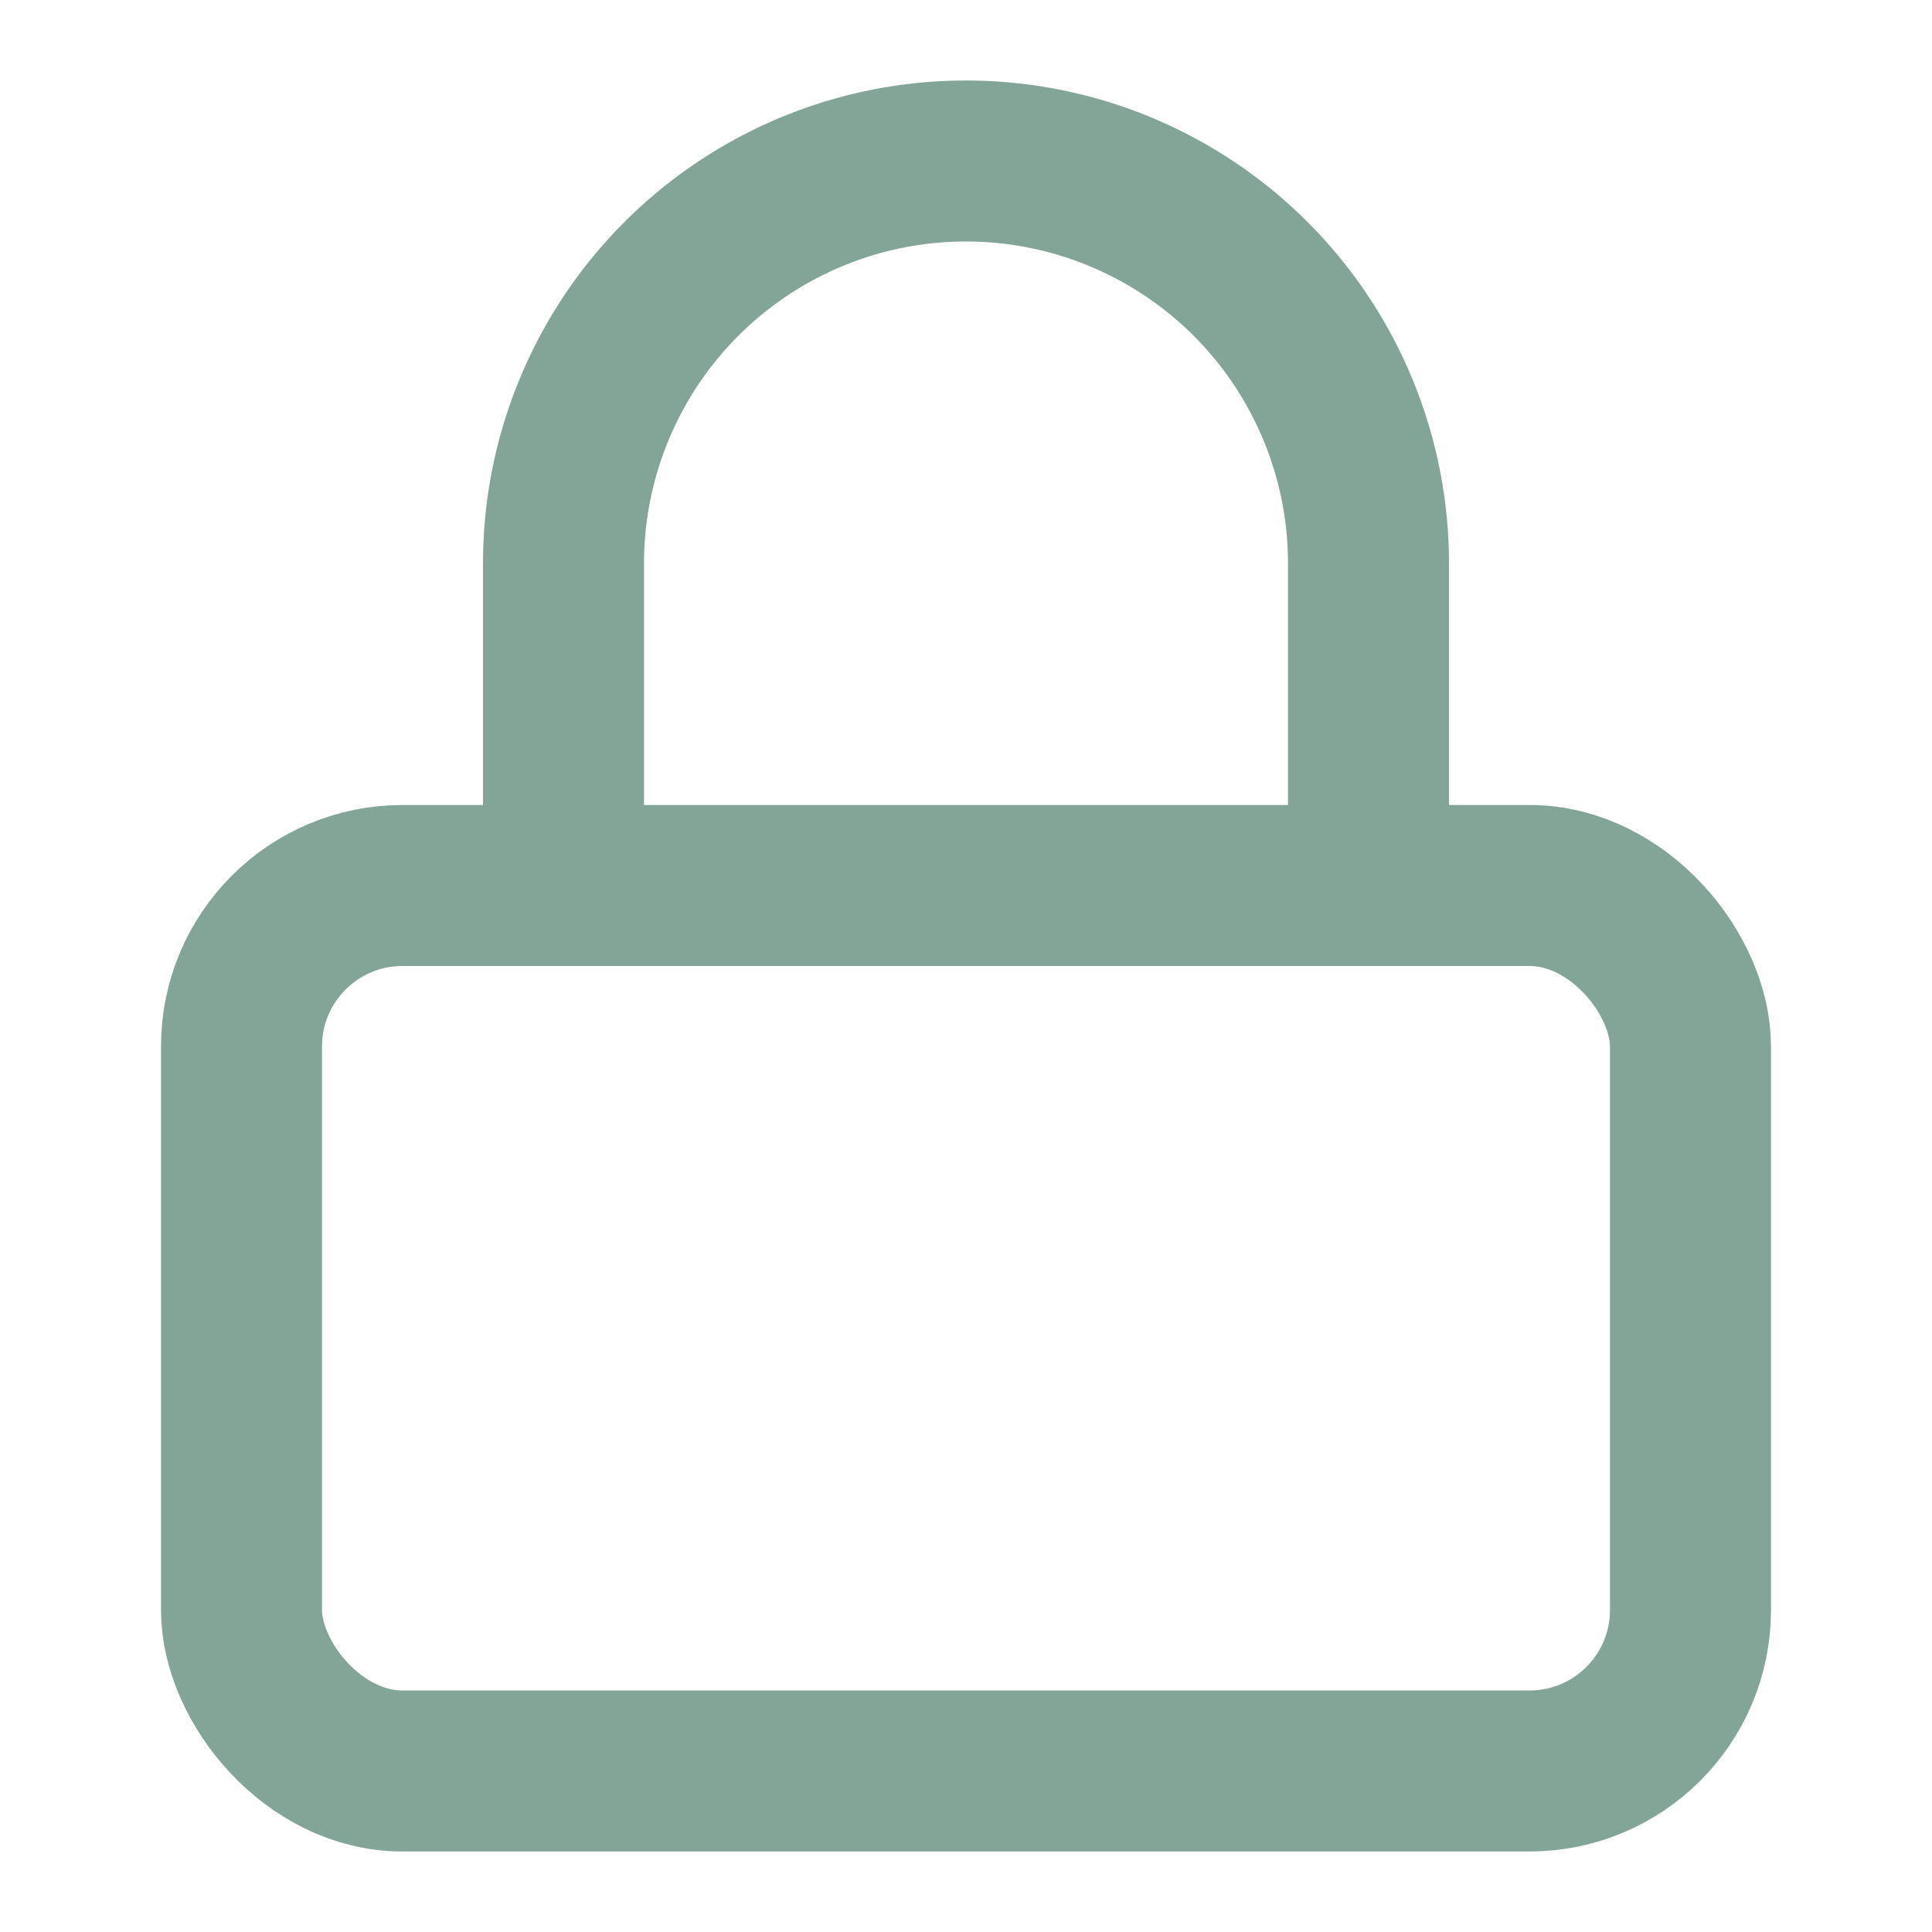
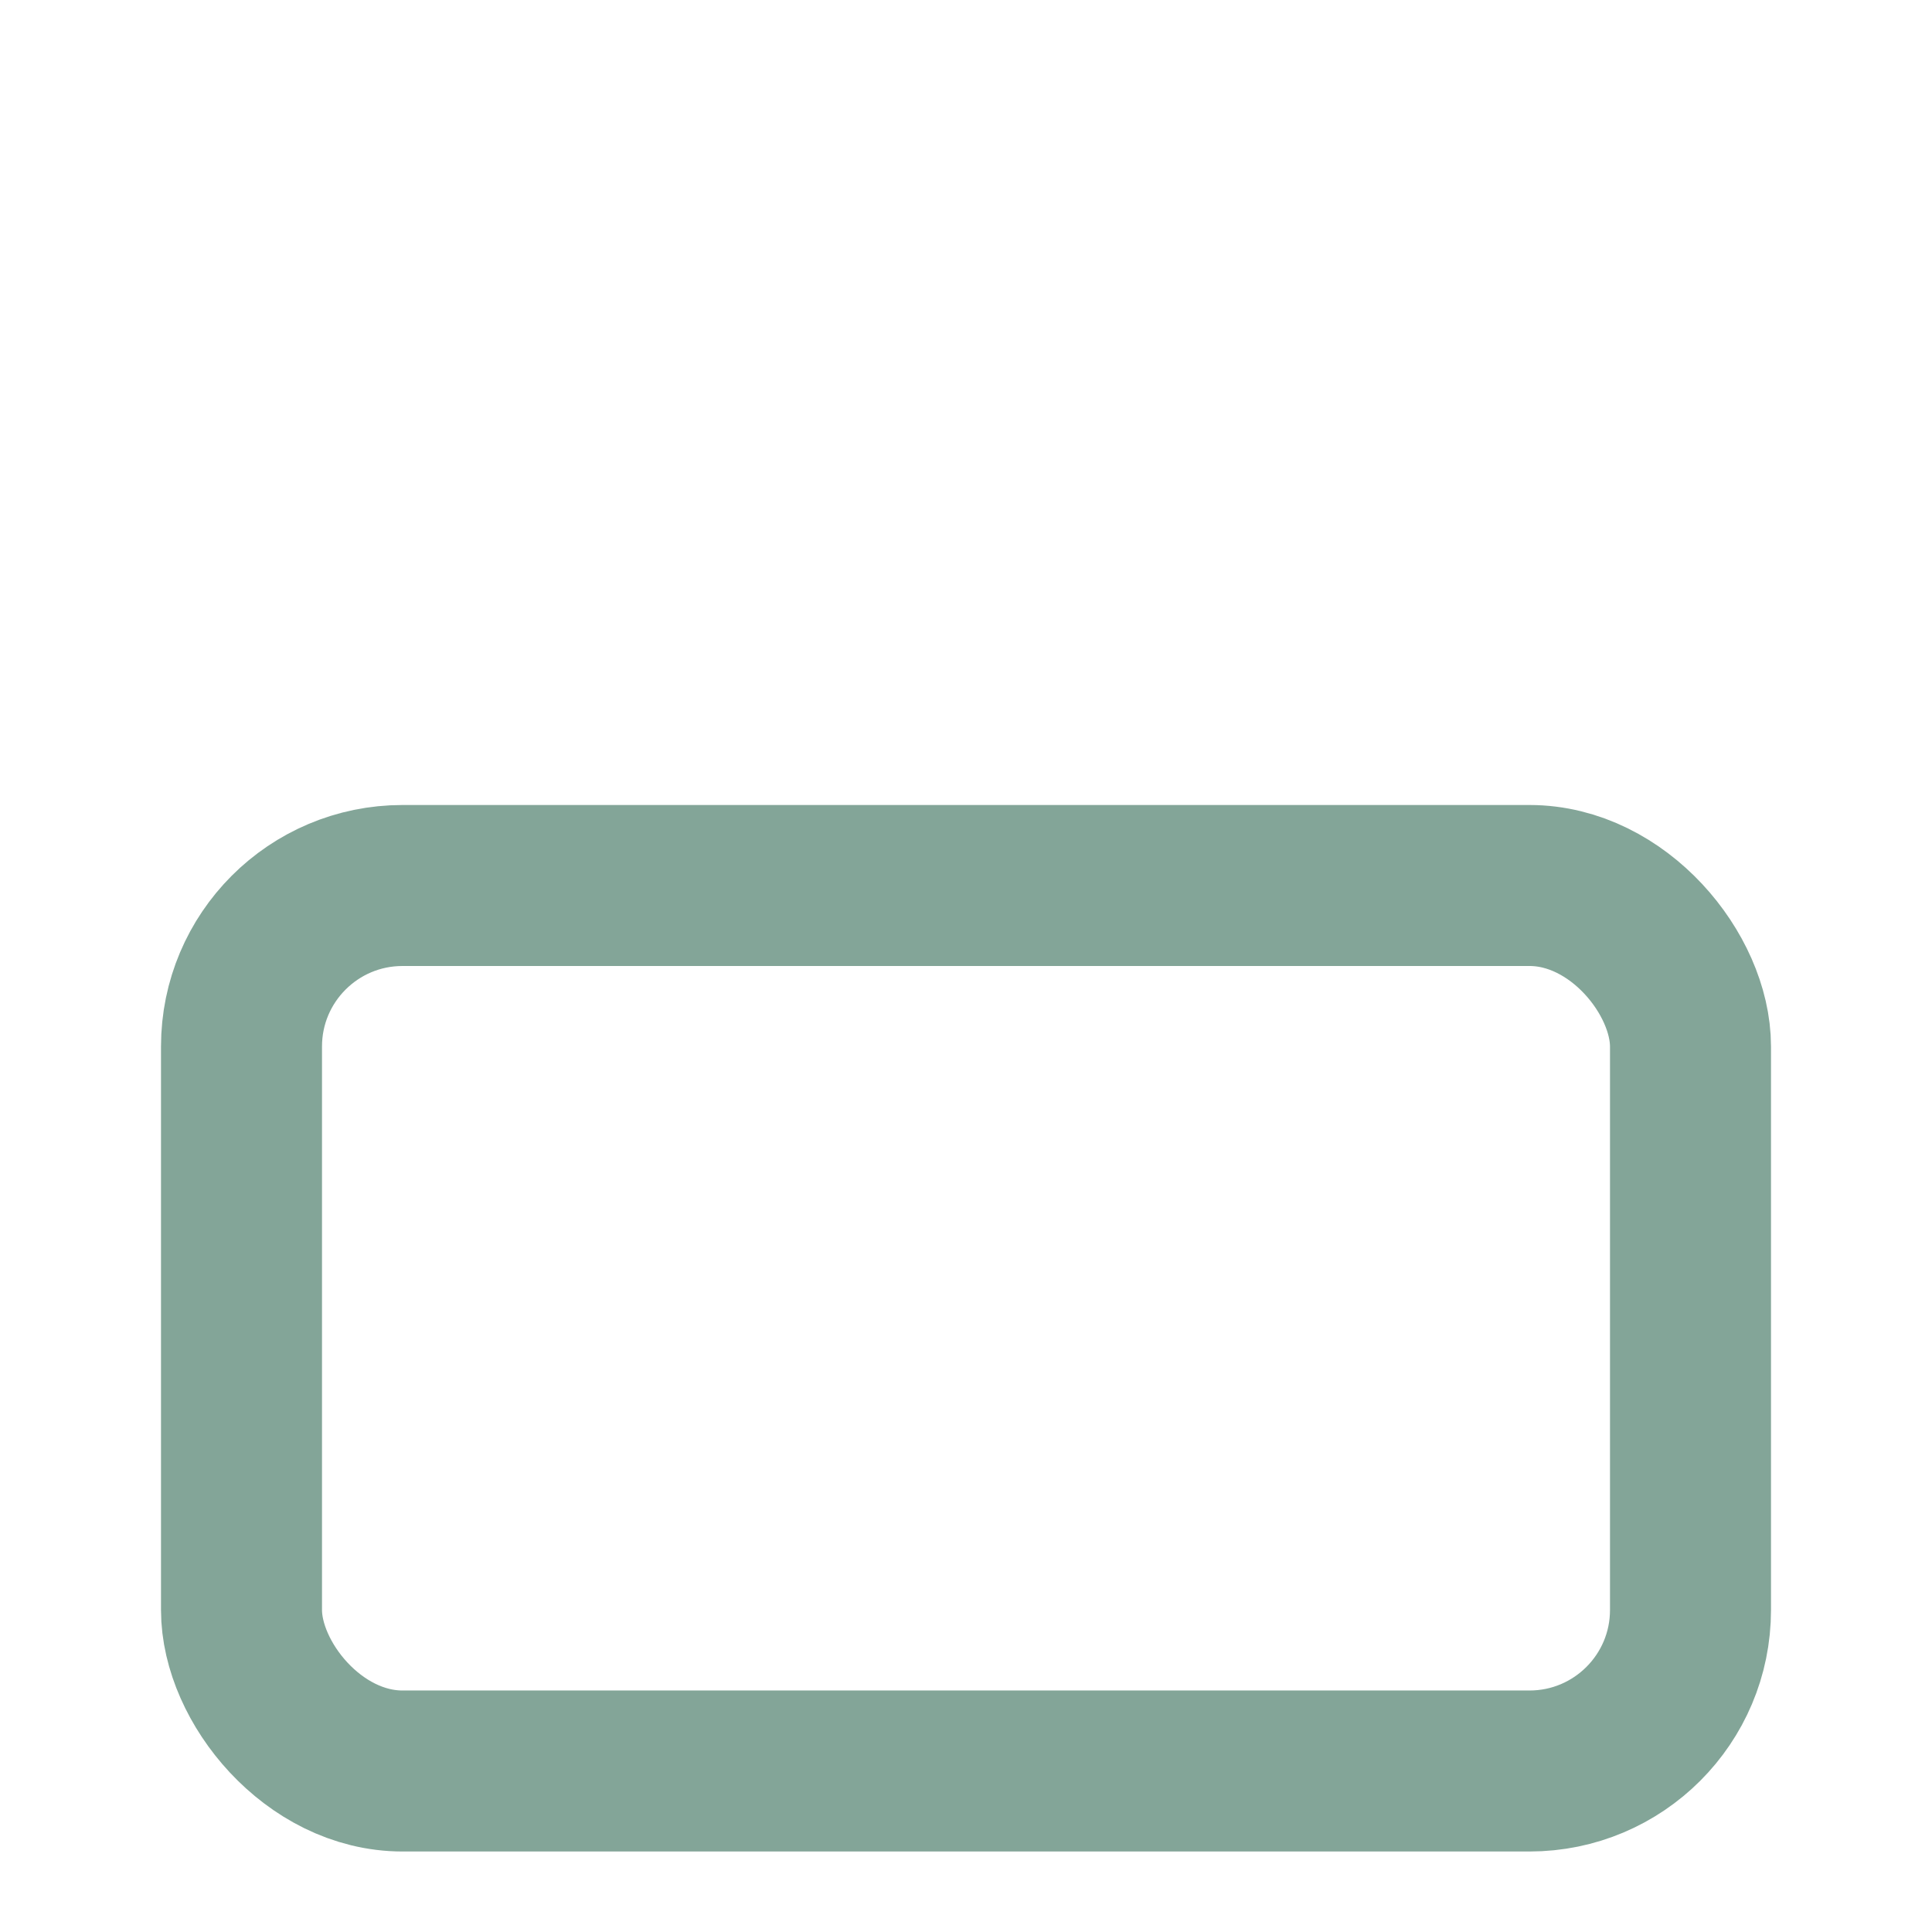
<svg xmlns="http://www.w3.org/2000/svg" width="24" height="24" viewBox="0 0 24 24" fill="none" stroke="#83a598" stroke-width="2" stroke-linecap="round" stroke-linejoin="round" class="lucide lucide-lock">
  <rect width="18" height="11" x="3" y="11" rx="2" ry="2" />
-   <path d="M7 11V7a5 5 0 0 1 10 0v4" />
</svg>